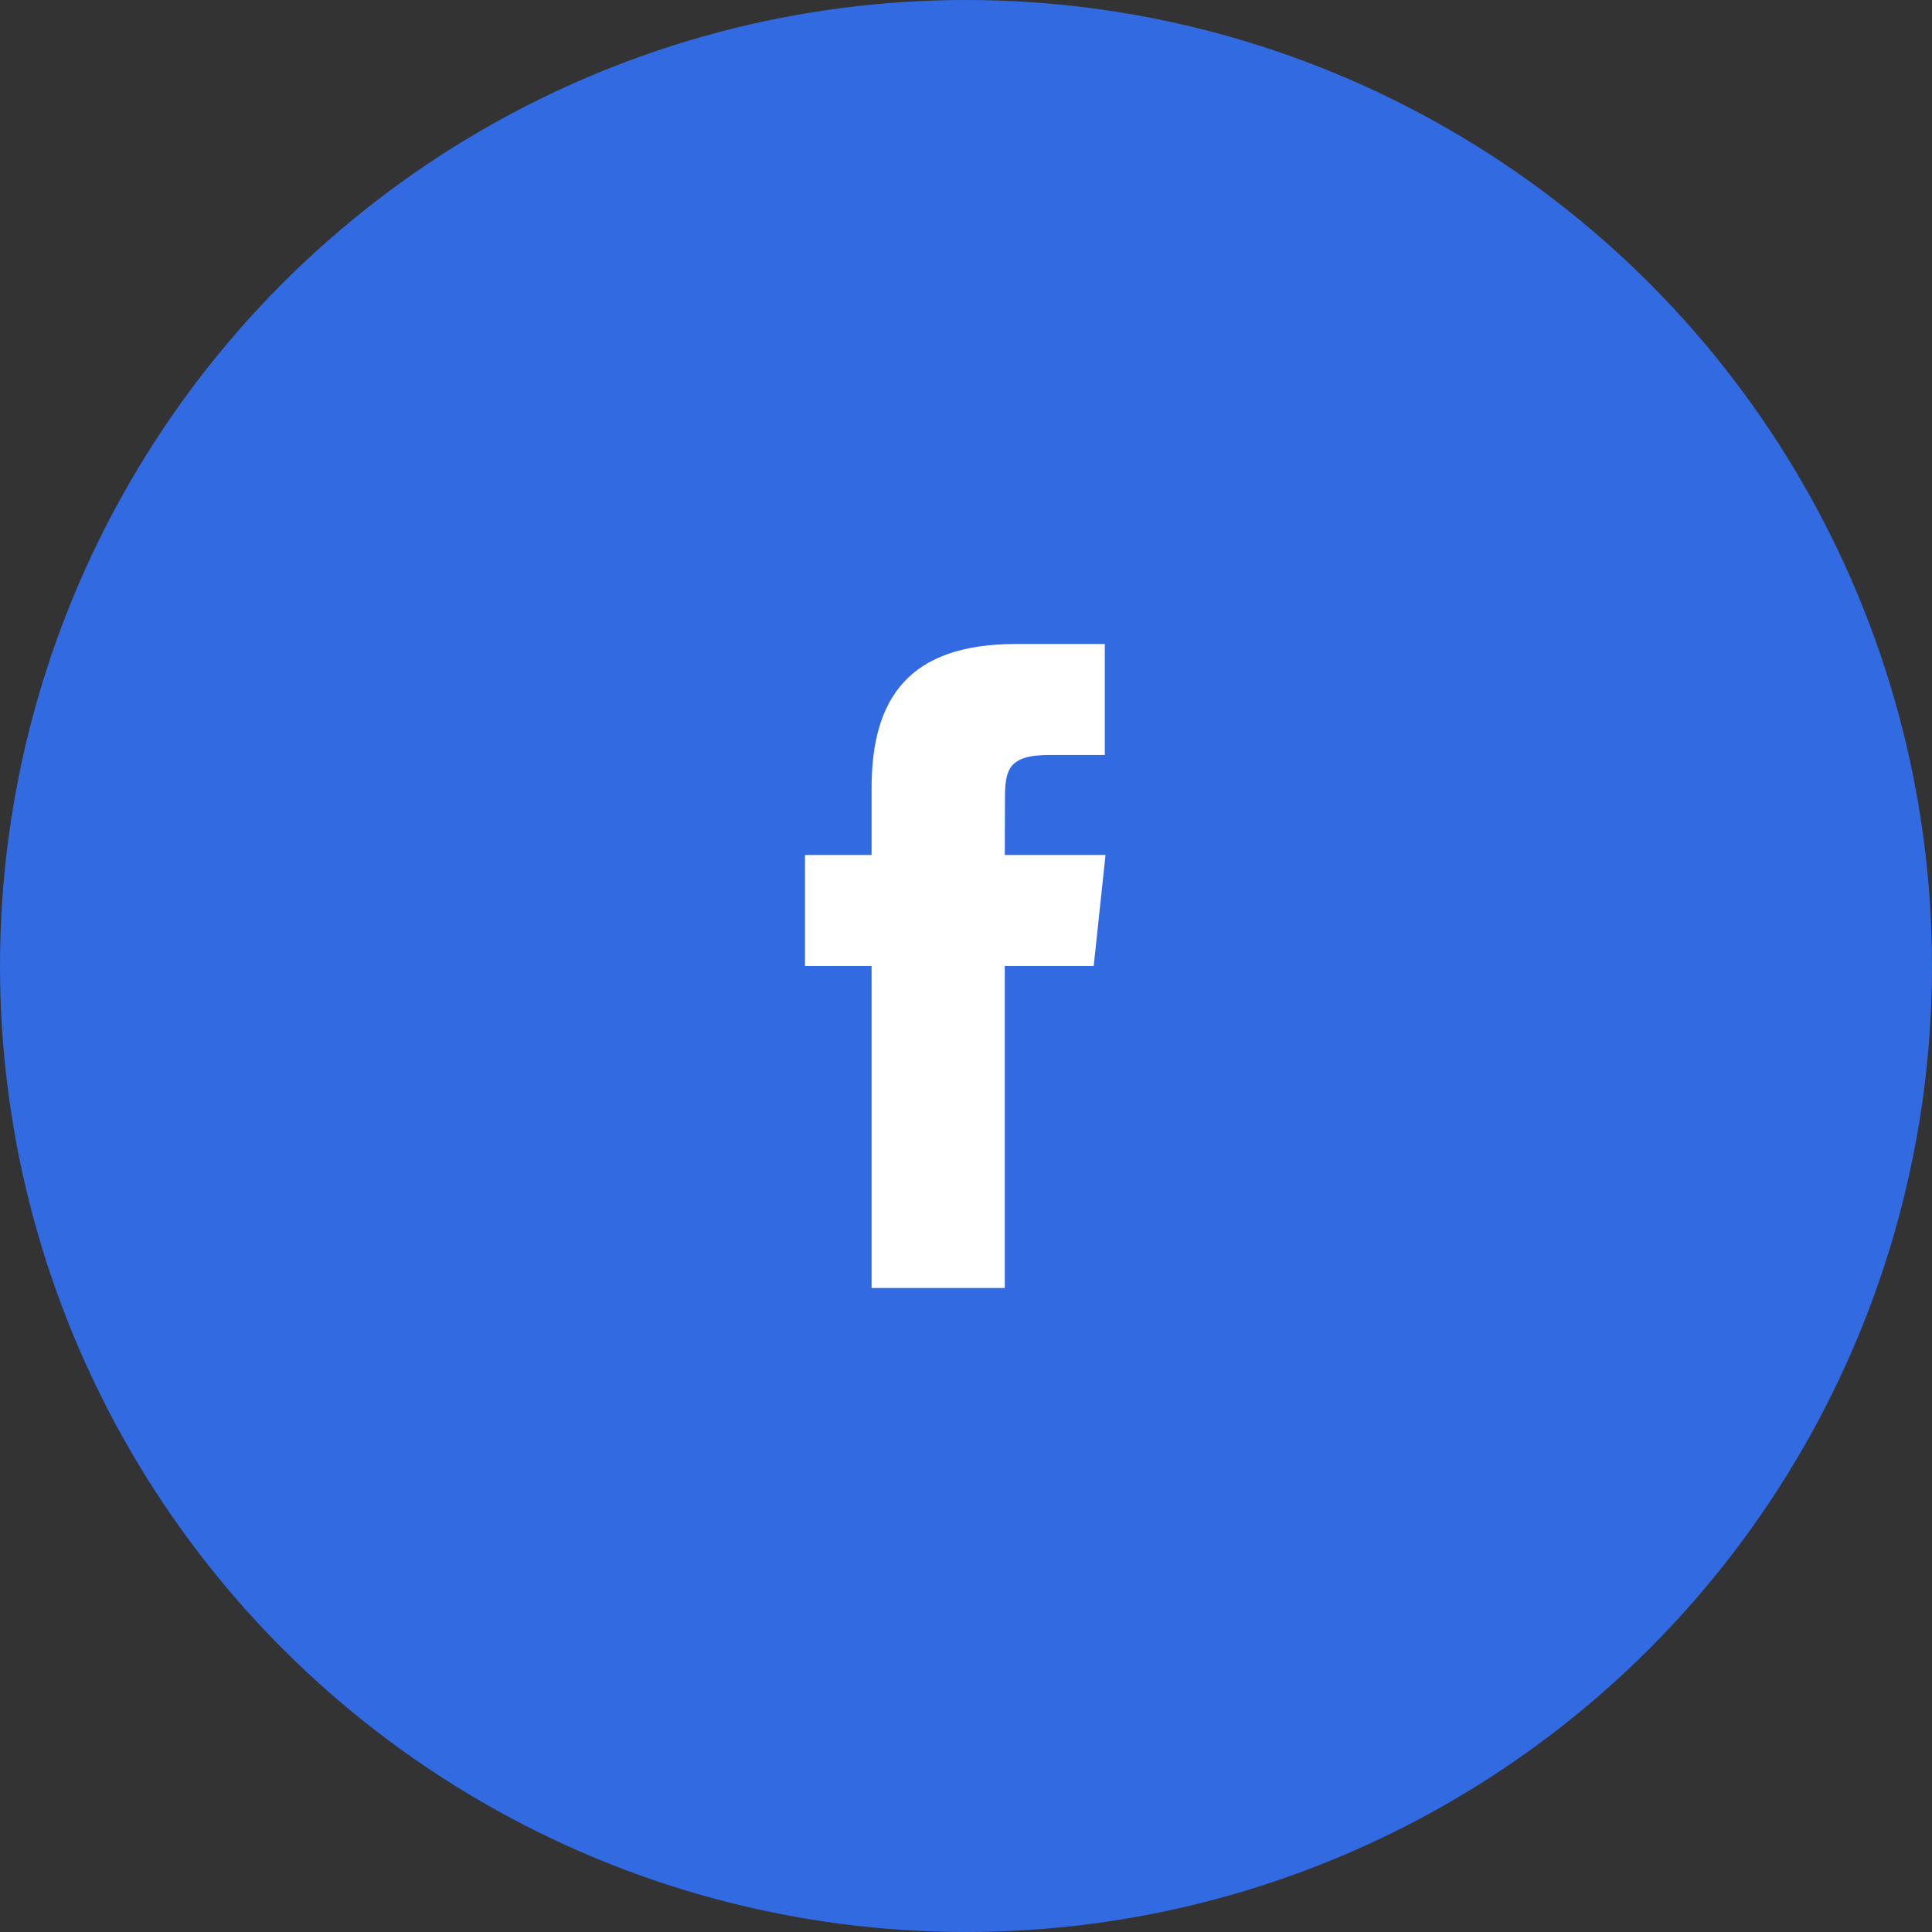
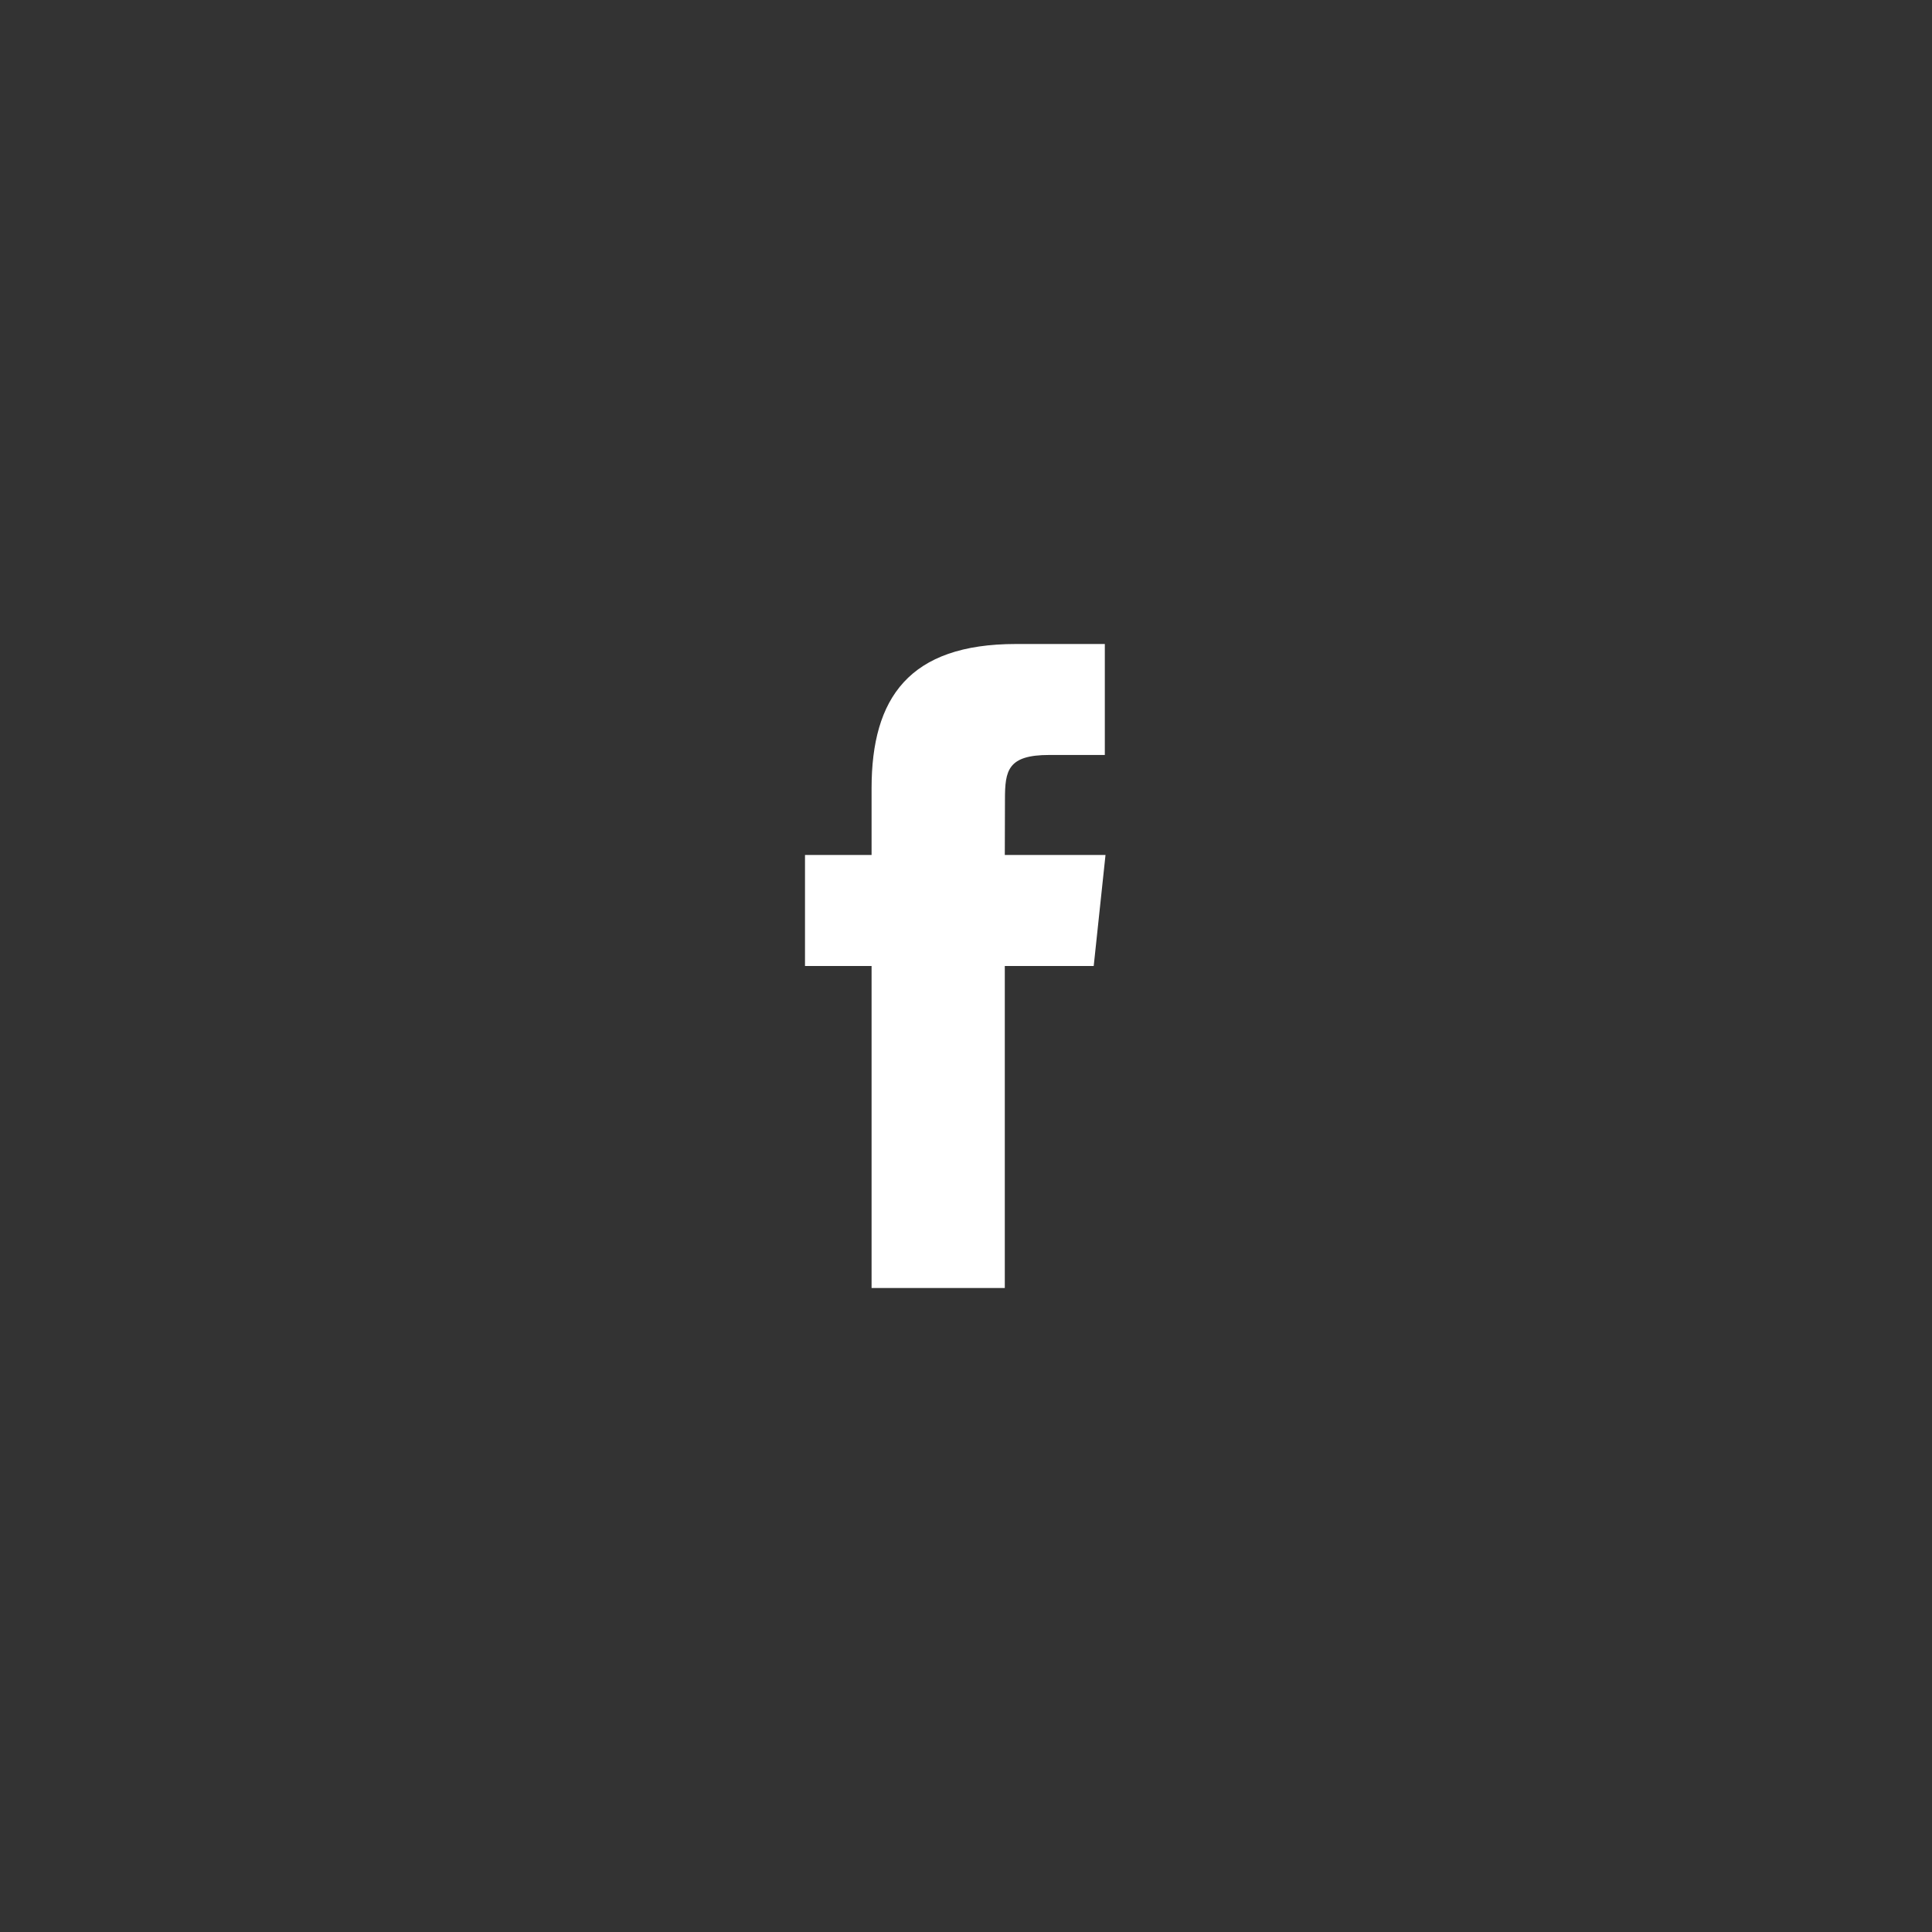
<svg xmlns="http://www.w3.org/2000/svg" width="48" height="48" viewBox="0 0 48 48">
  <rect x="0" y="0" width="48" height="48" fill="#333333" stroke="none" />
  <g fill="none" fill-rule="evenodd">
-     <circle cx="24" cy="24" r="24" fill="#316AE1" />
    <path fill="#FFF" d="M24.964 32v-8h2.209l.293-2.758h-2.502l.004-1.38c0-.72.068-1.105 1.101-1.105h1.38V16h-2.208c-2.653 0-3.587 1.338-3.587 3.587v1.655H20V24h1.654V32h3.31z" />
  </g>
</svg>